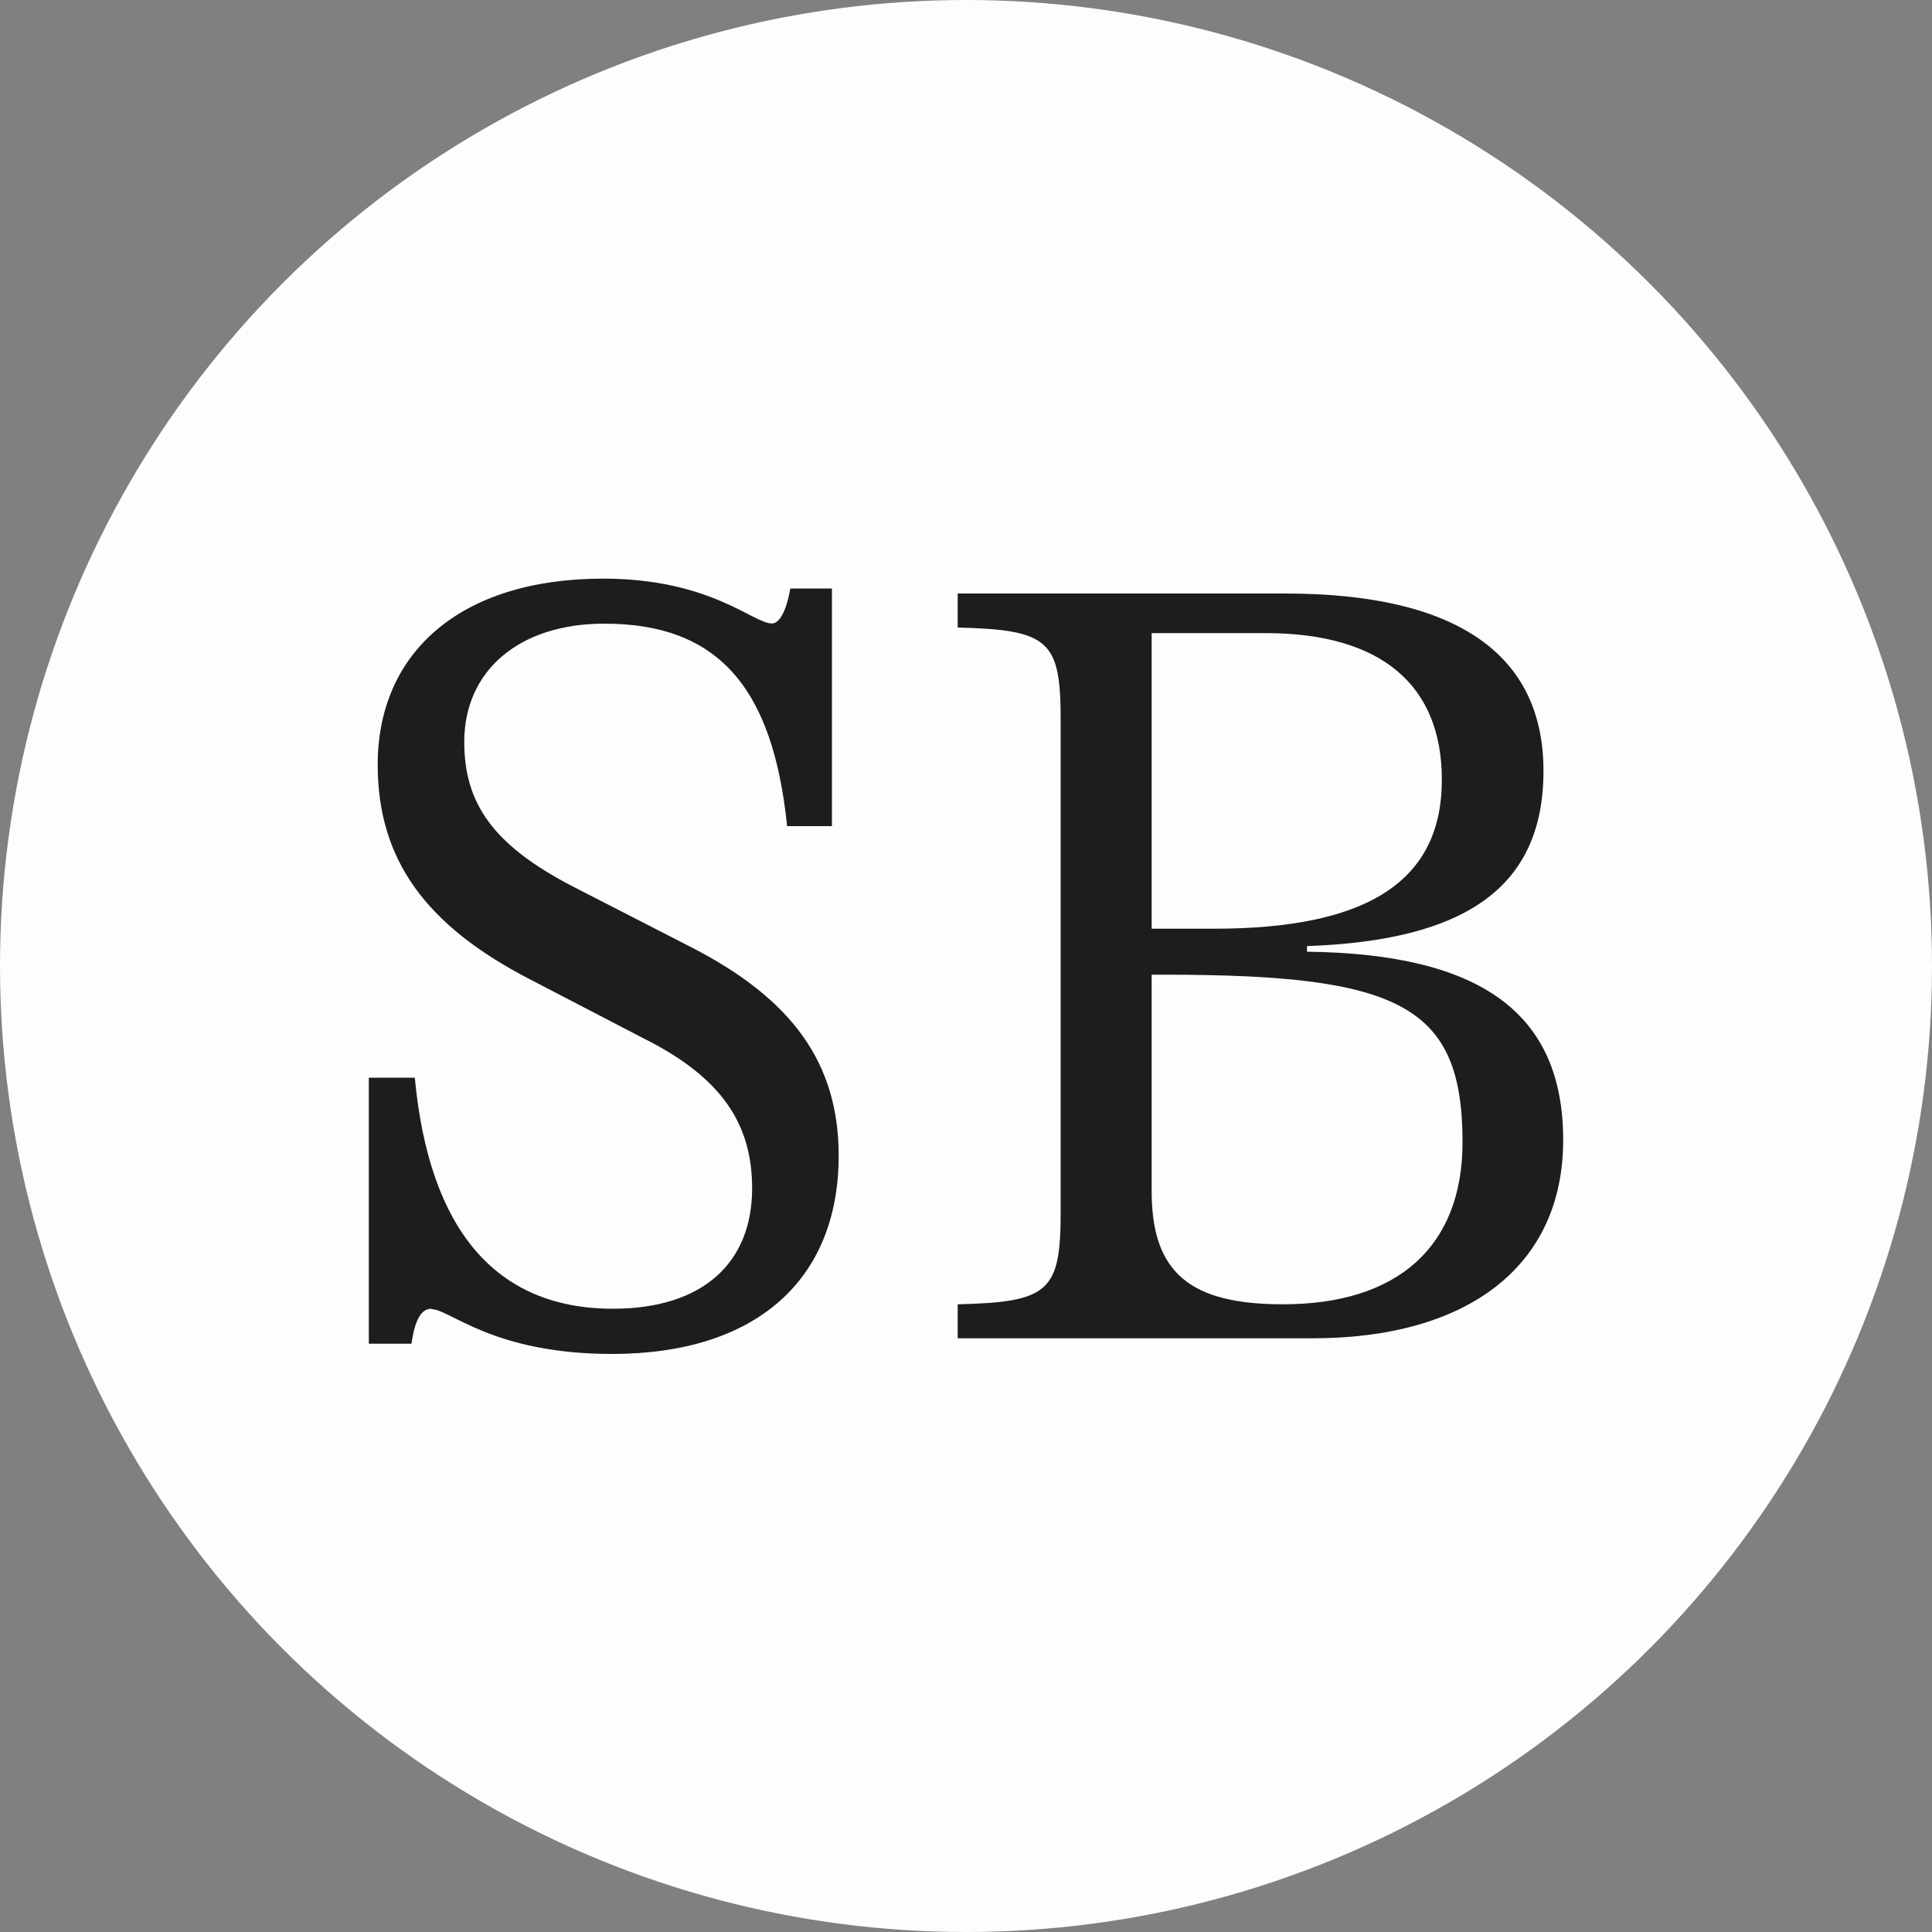
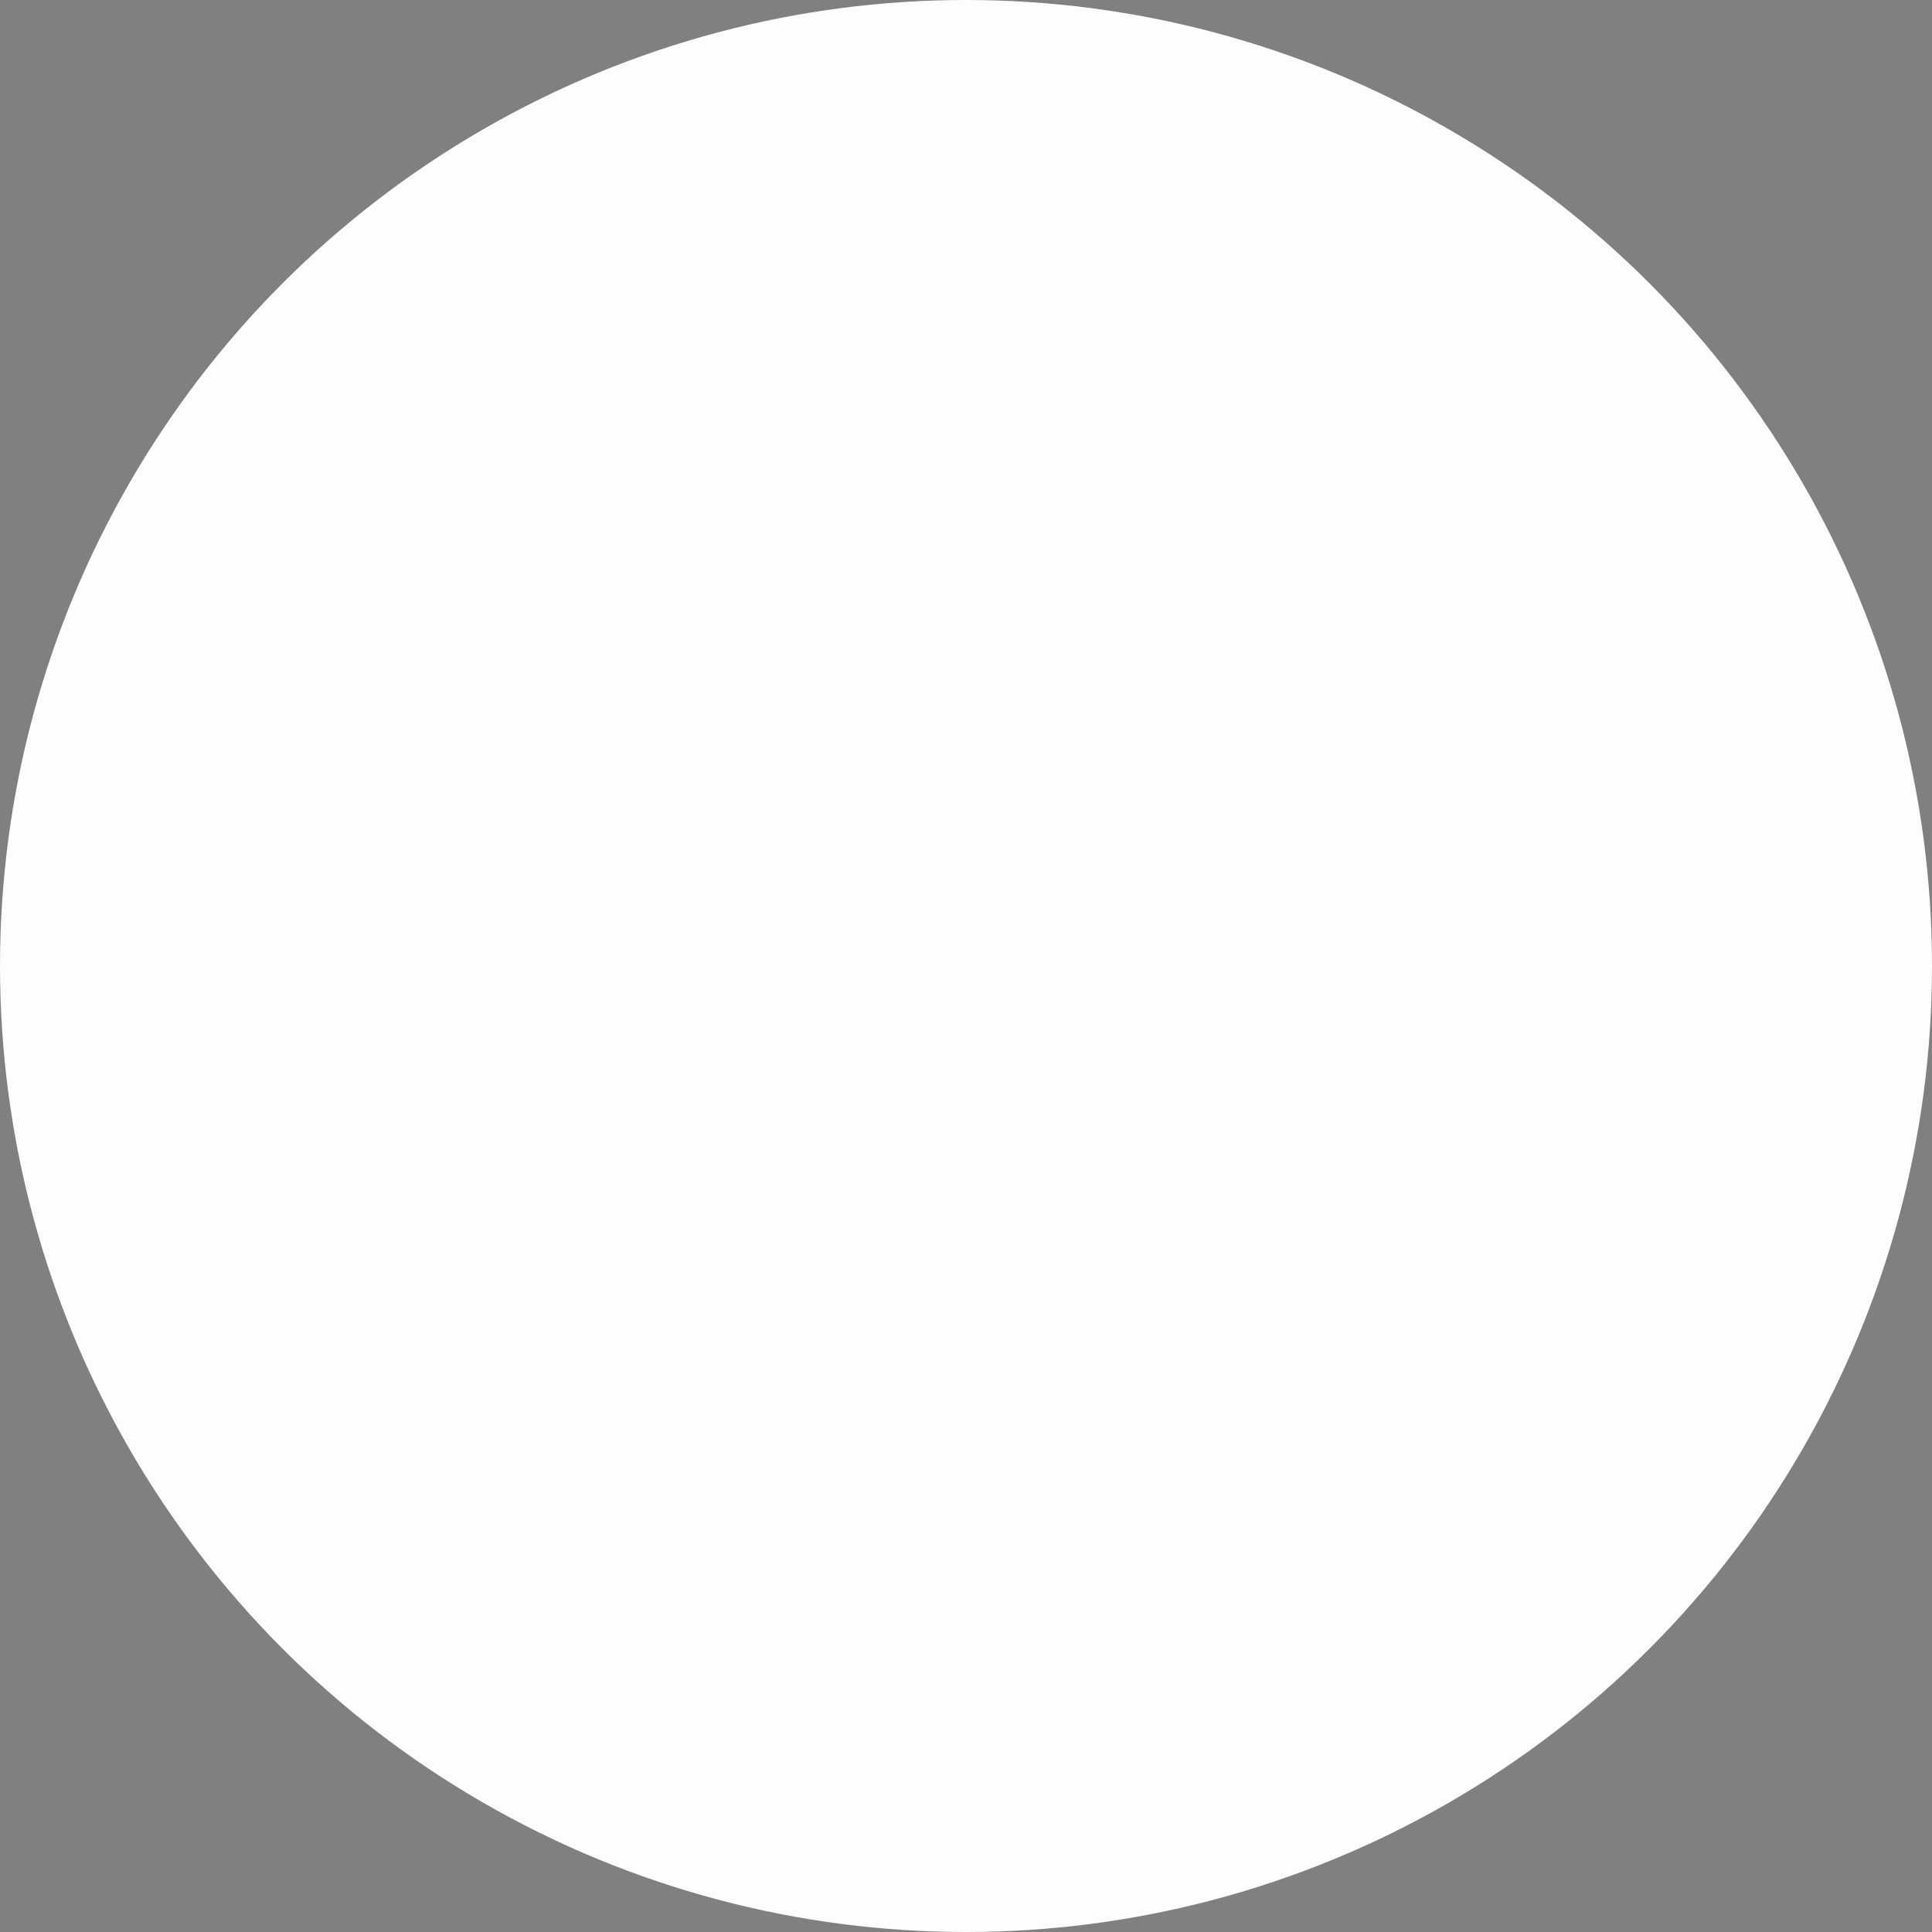
<svg xmlns="http://www.w3.org/2000/svg" version="1.1" width="100" height="100">
  <rect width="100%" height="100%" fill="#808080" stroke="none" />
  <svg id="SvgjsSvg1013" viewBox="0 0 100 100">
    <defs>
      <style>.cls-1{fill:#fffcfe;}.cls-2{fill:#1d1d1b;}</style>
    </defs>
    <g id="SvgjsG1012">
      <circle class="cls-1" cx="50" cy="50" r="50" />
-       <path class="cls-2" d="M22.32,67.74c-.51,0-.85.57-1.02,1.81h-2.21v-13.77h2.38c.74,7.88,4.19,11.96,10.26,11.96,4.65,0,7.2-2.38,7.2-6.23,0-3.29-1.53-5.72-5.61-7.76l-5.89-3.06c-5.38-2.78-7.88-6.18-7.88-11.11,0-5.78,4.25-9.63,11.67-9.63,5.55,0,7.76,2.32,8.73,2.32.4,0,.74-.62.96-1.81h2.15v12.3h-2.32c-.74-7.25-3.63-10.48-9.46-10.48-4.42,0-7.25,2.44-7.25,6.12,0,3.17,1.47,5.33,5.61,7.48l6.18,3.17c5.16,2.66,7.59,5.95,7.59,10.77,0,6.4-4.25,10.26-11.73,10.26-6.18,0-8.39-2.32-9.35-2.32Z" />
-       <path class="cls-2" d="M67.65,49.26c9.07.11,13.26,3.23,13.26,9.75s-4.93,10.26-12.98,10.26h-18.36v-1.76c4.76-.11,5.33-.68,5.33-4.82v-25.39c0-4.14-.57-4.7-5.33-4.82v-1.76h16.95c8.84,0,13.37,3.12,13.37,9.18s-4.08,8.78-12.24,9.07v.28ZM59.61,32.77v15.3h3.23c7.99,0,11.79-2.49,11.79-7.71,0-4.93-3.17-7.59-9.12-7.59h-5.89ZM75.7,59.12c0-7.08-3.23-8.67-15.41-8.67h-.68v11.22c0,4.25,2.04,5.84,6.8,5.84,5.95,0,9.29-3,9.29-8.39Z" />
    </g>
  </svg>
  <style>@media (prefers-color-scheme: light) { :root { filter: none; } }
@media (prefers-color-scheme: dark) { :root { filter: none; } }
</style>
</svg>